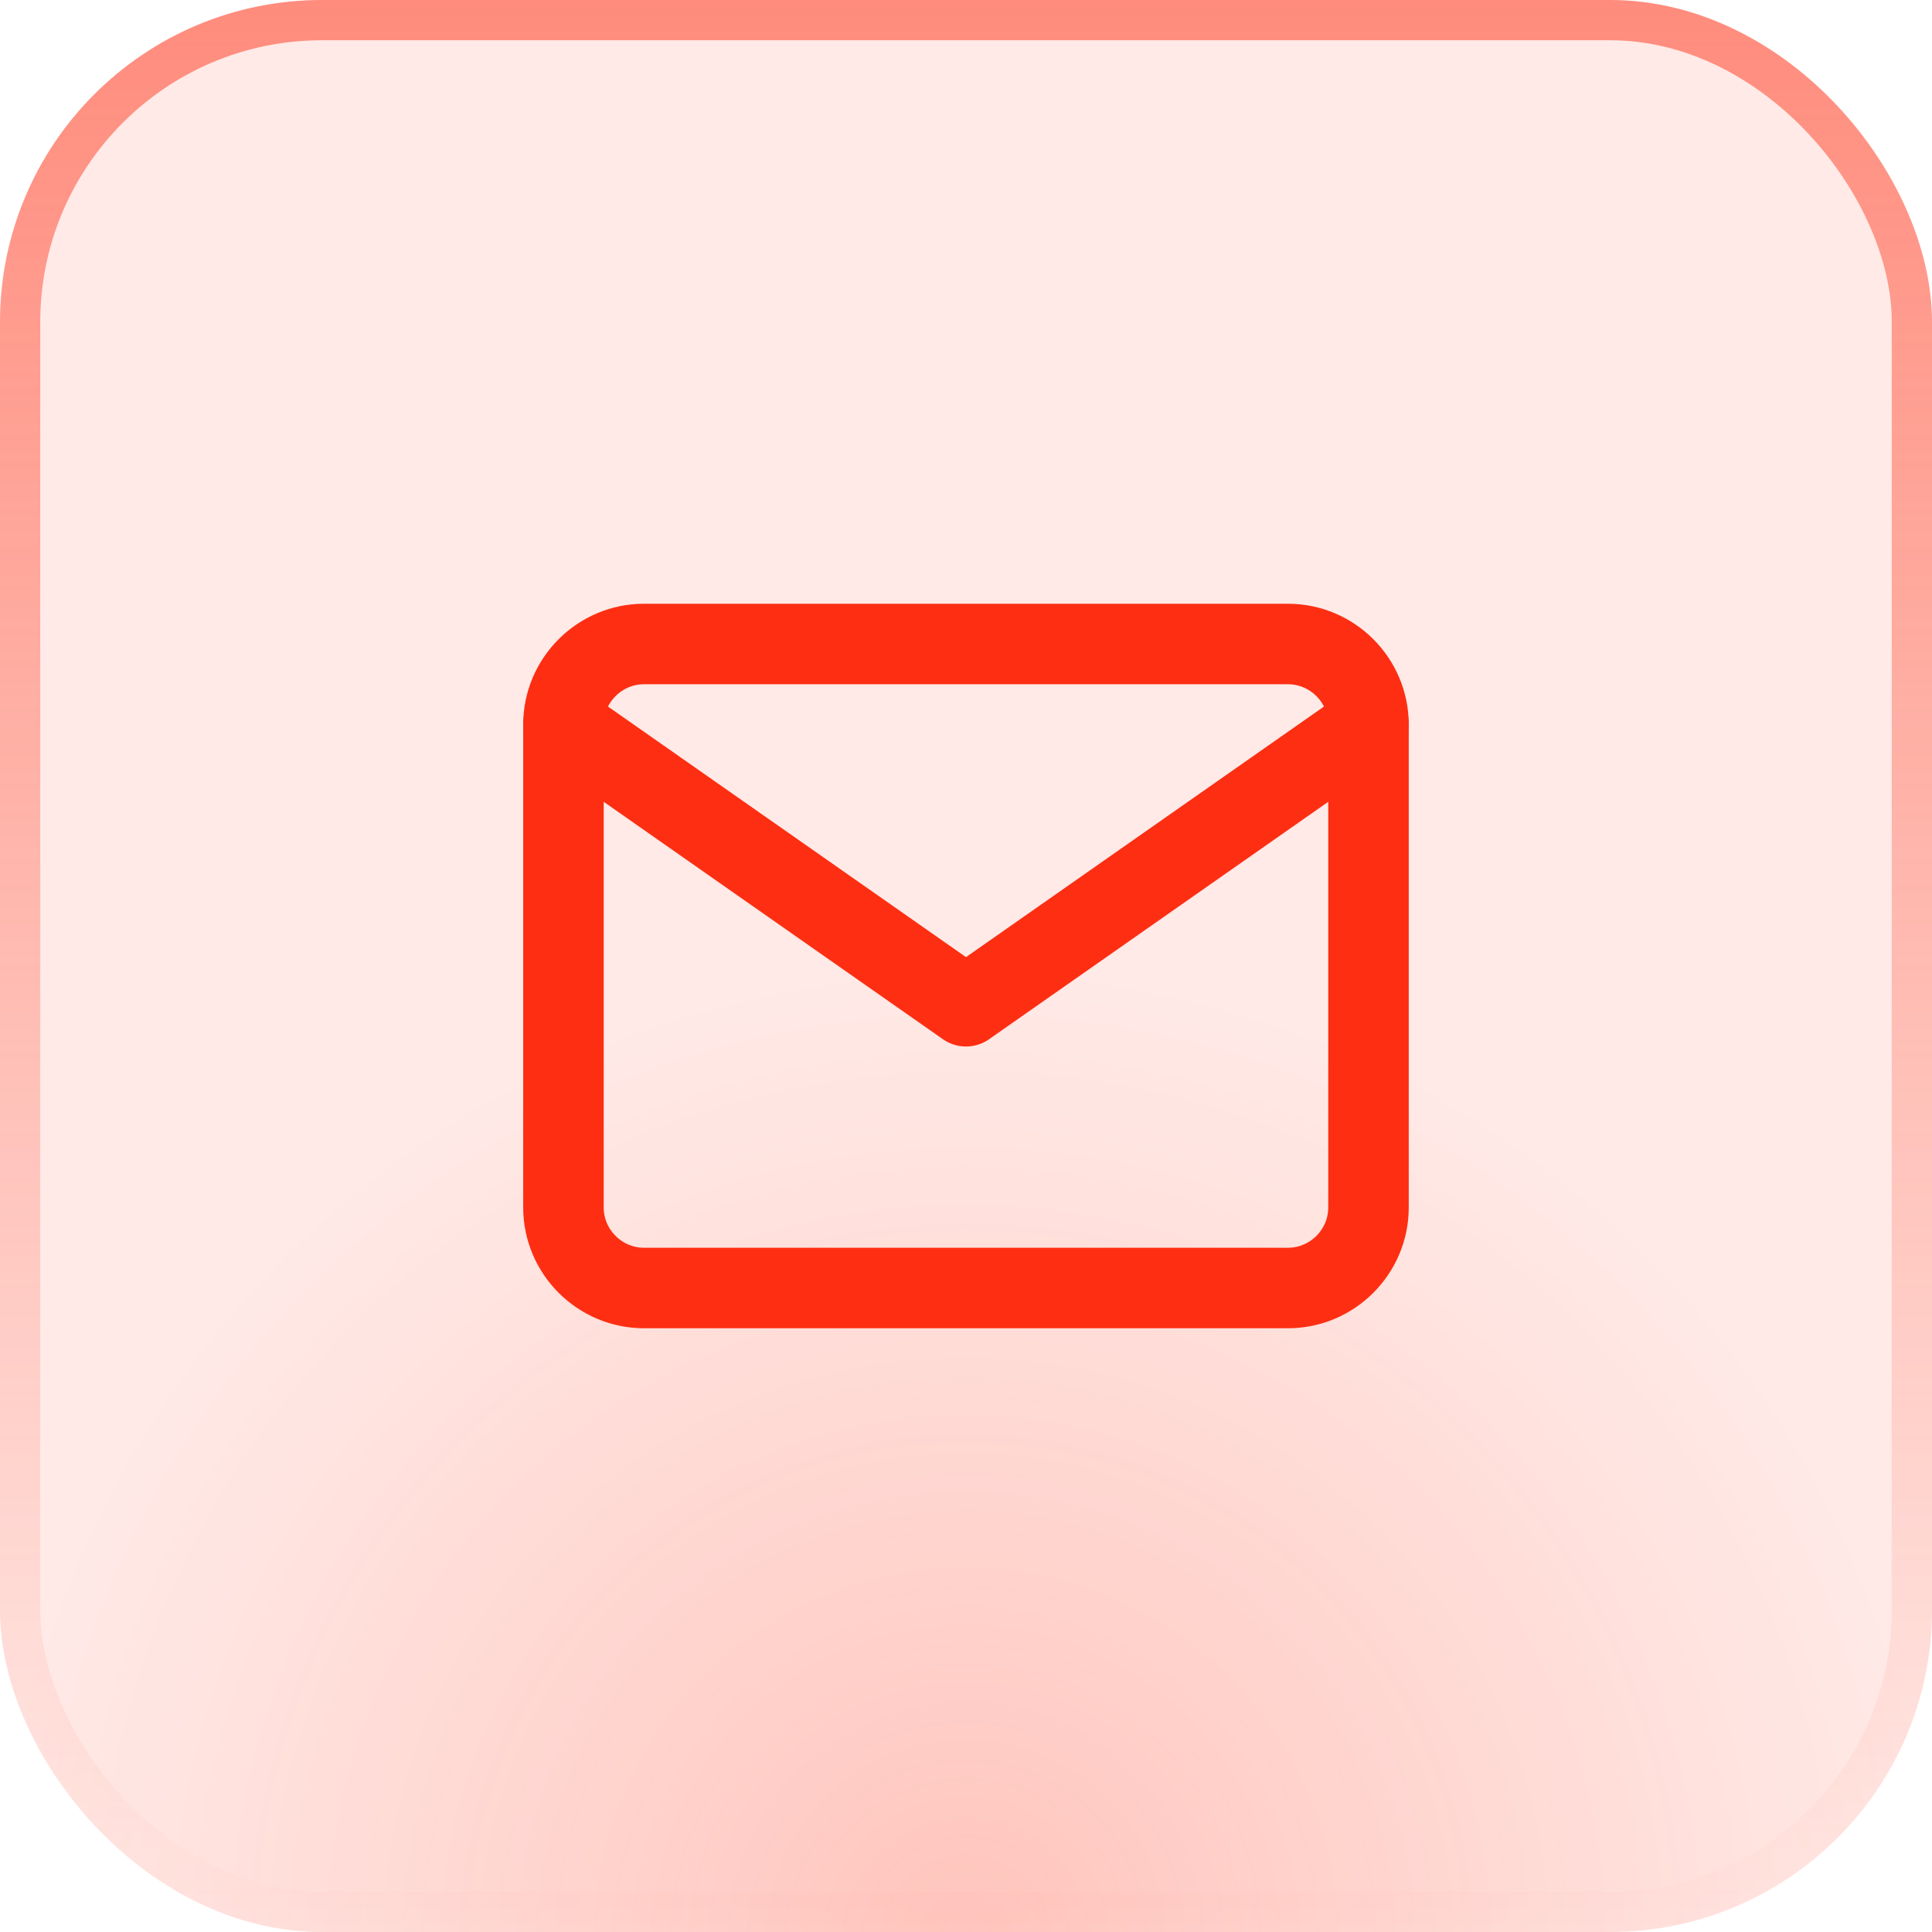
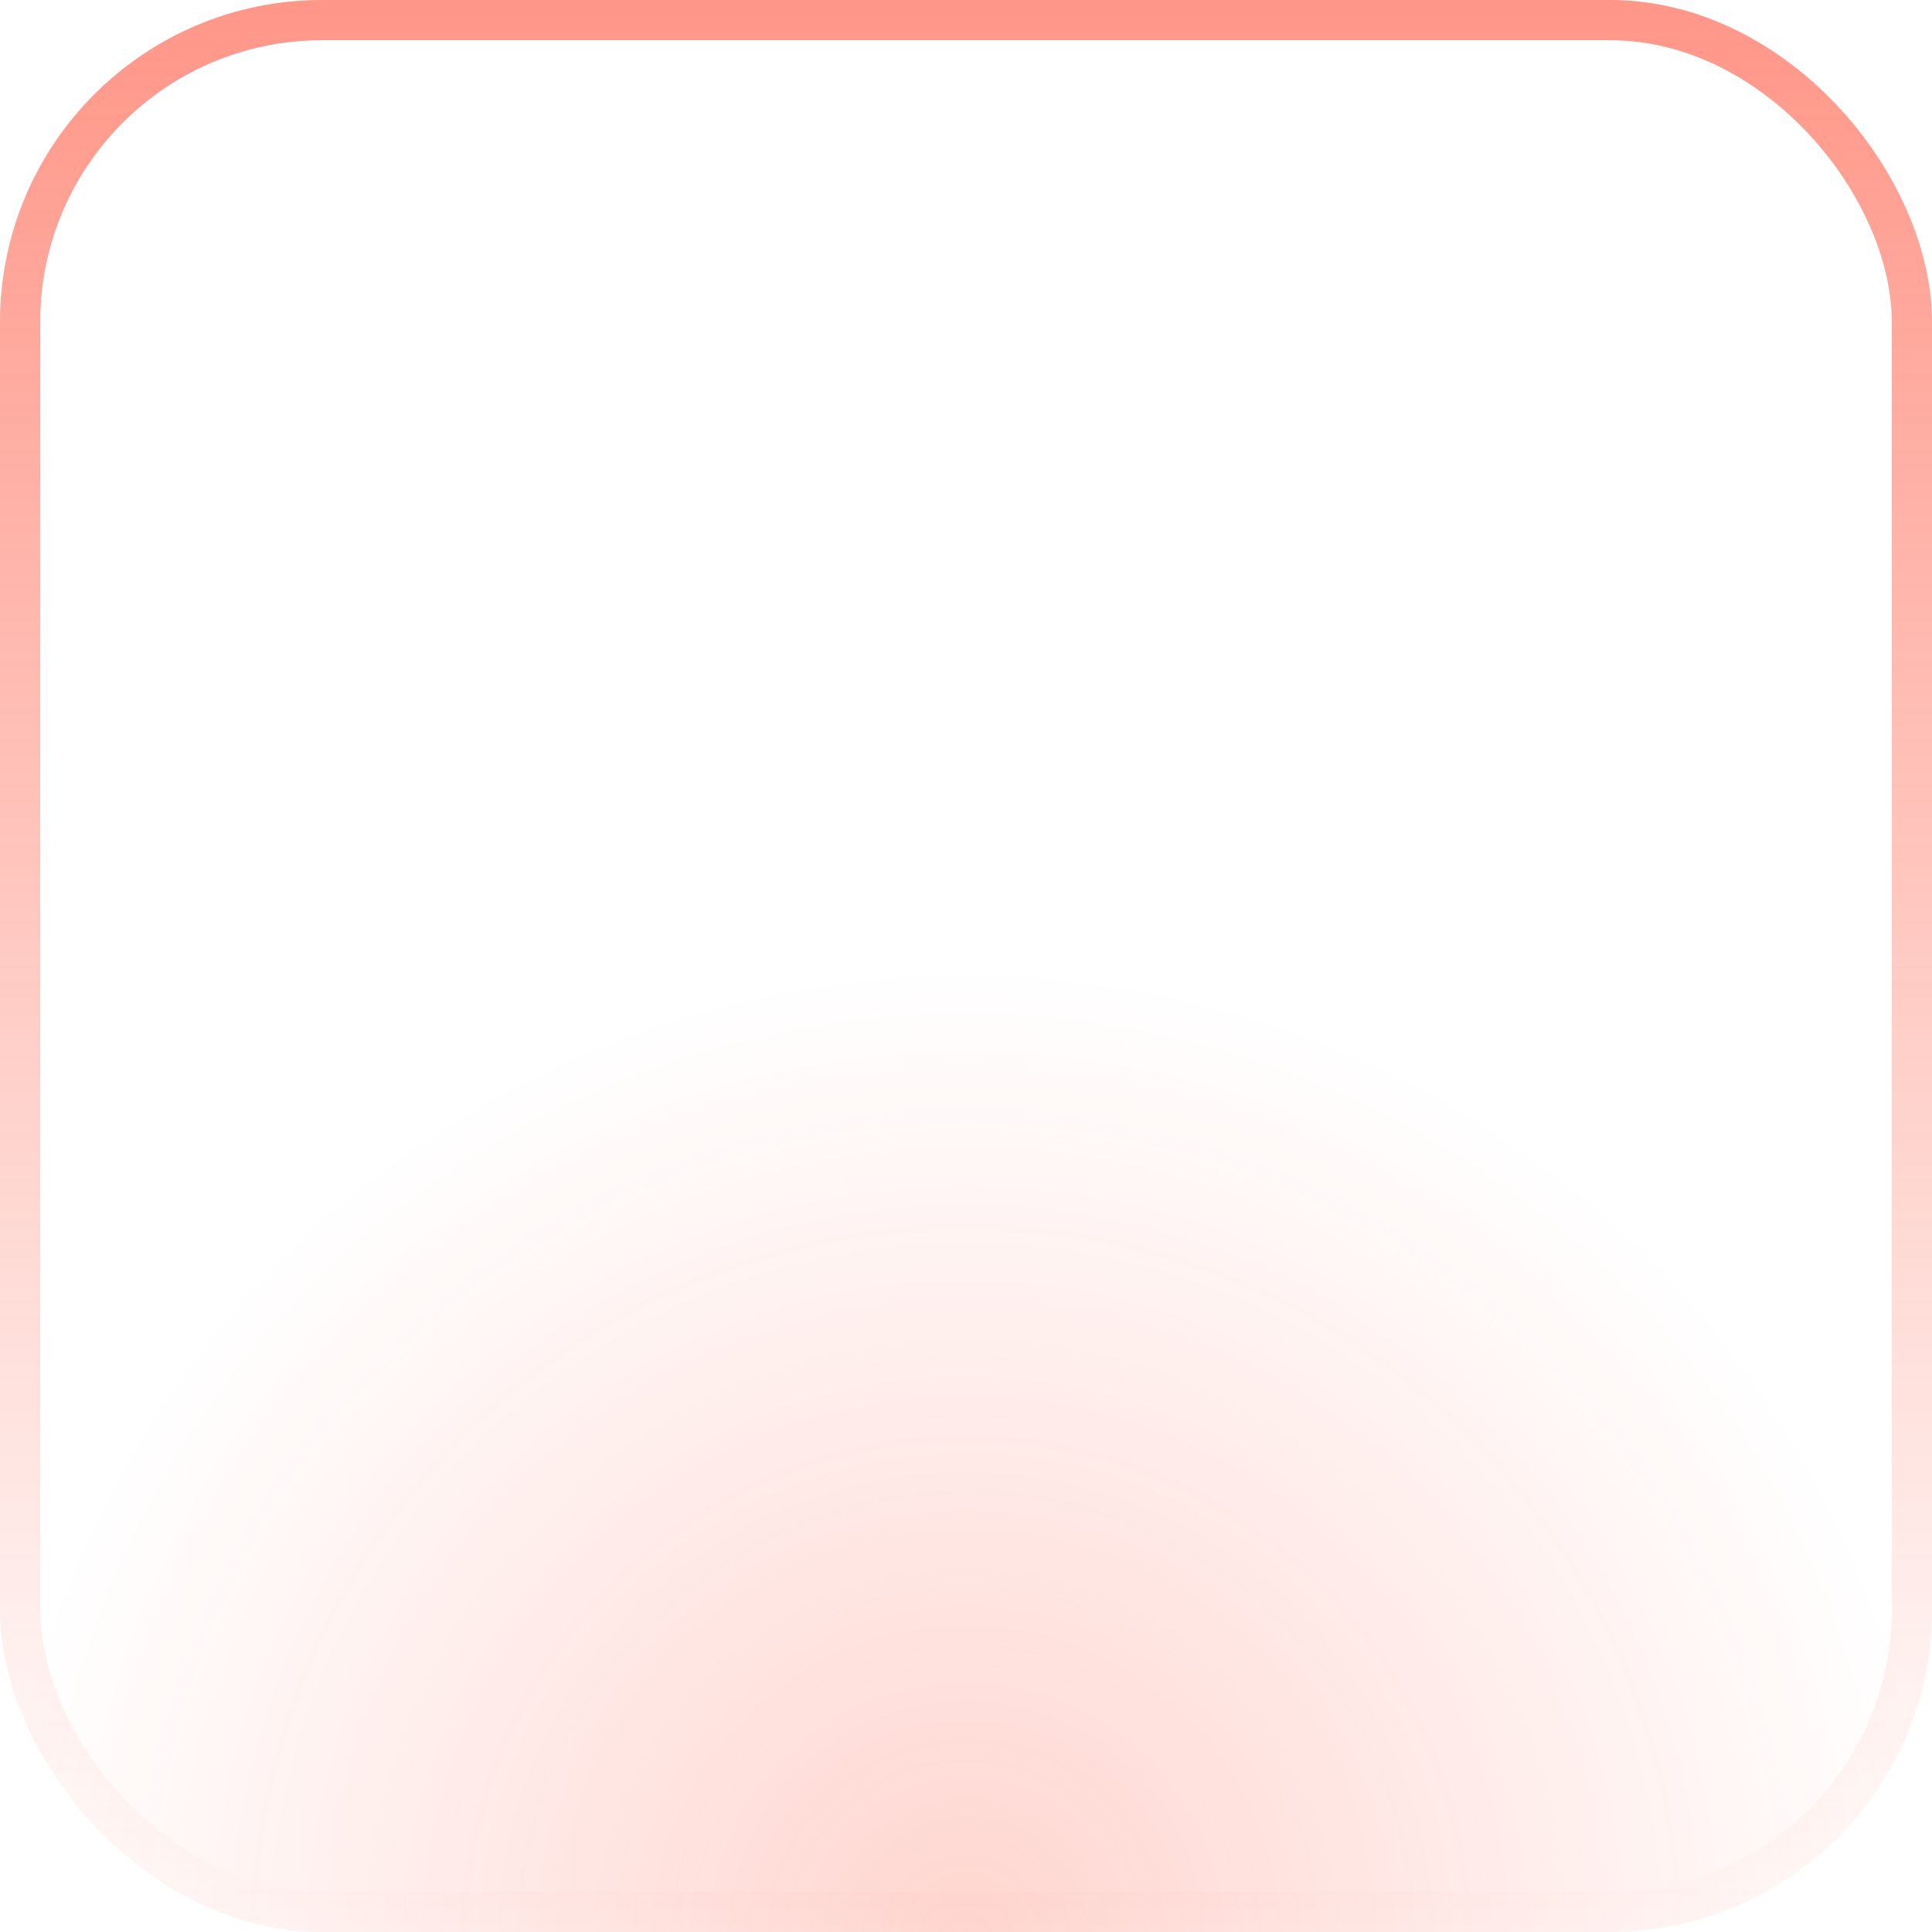
<svg xmlns="http://www.w3.org/2000/svg" width="36" height="36" viewBox="0 0 36 36" fill="none">
-   <rect width="36" height="36" rx="6" fill="#FE2E12" fill-opacity="0.1" />
  <rect width="36" height="36" rx="6" fill="url(#paint0_radial_2326_9801)" fill-opacity="0.2" />
  <g clip-path="url(#clip0_2326_9801)">
-     <path d="M11.999 12H24C24.825 12 25.5 12.675 25.5 13.5V22.5C25.5 23.325 24.825 24 24 24H11.999C11.175 24 10.499 23.325 10.499 22.5V13.5C10.499 12.675 11.175 12 11.999 12Z" stroke="#FE2E12" stroke-width="1.5" stroke-linecap="round" stroke-linejoin="round" />
-     <path d="M25.5 13.5L18 18.75L10.499 13.5" stroke="#FE2E12" stroke-width="1.5" stroke-linecap="round" stroke-linejoin="round" />
-   </g>
+     </g>
  <rect x="0.375" y="0.375" width="35.25" height="35.25" rx="5.625" stroke="url(#paint1_linear_2326_9801)" stroke-opacity="0.5" stroke-width="0.75" />
  <defs>
    <radialGradient id="paint0_radial_2326_9801" cx="0" cy="0" r="1" gradientUnits="userSpaceOnUse" gradientTransform="translate(18 36) rotate(-90) scale(18)">
      <stop stop-color="#FE2E12" />
      <stop offset="1" stop-color="#FE2E12" stop-opacity="0" />
    </radialGradient>
    <linearGradient id="paint1_linear_2326_9801" x1="18" y1="0" x2="18" y2="36" gradientUnits="userSpaceOnUse">
      <stop stop-color="#FE2E12" />
      <stop offset="1" stop-color="#FE2E12" stop-opacity="0" />
    </linearGradient>
    <clipPath id="clip0_2326_9801">
-       <rect width="18" height="18" fill="white" transform="translate(9 9)" />
-     </clipPath>
+       </clipPath>
  </defs>
</svg>